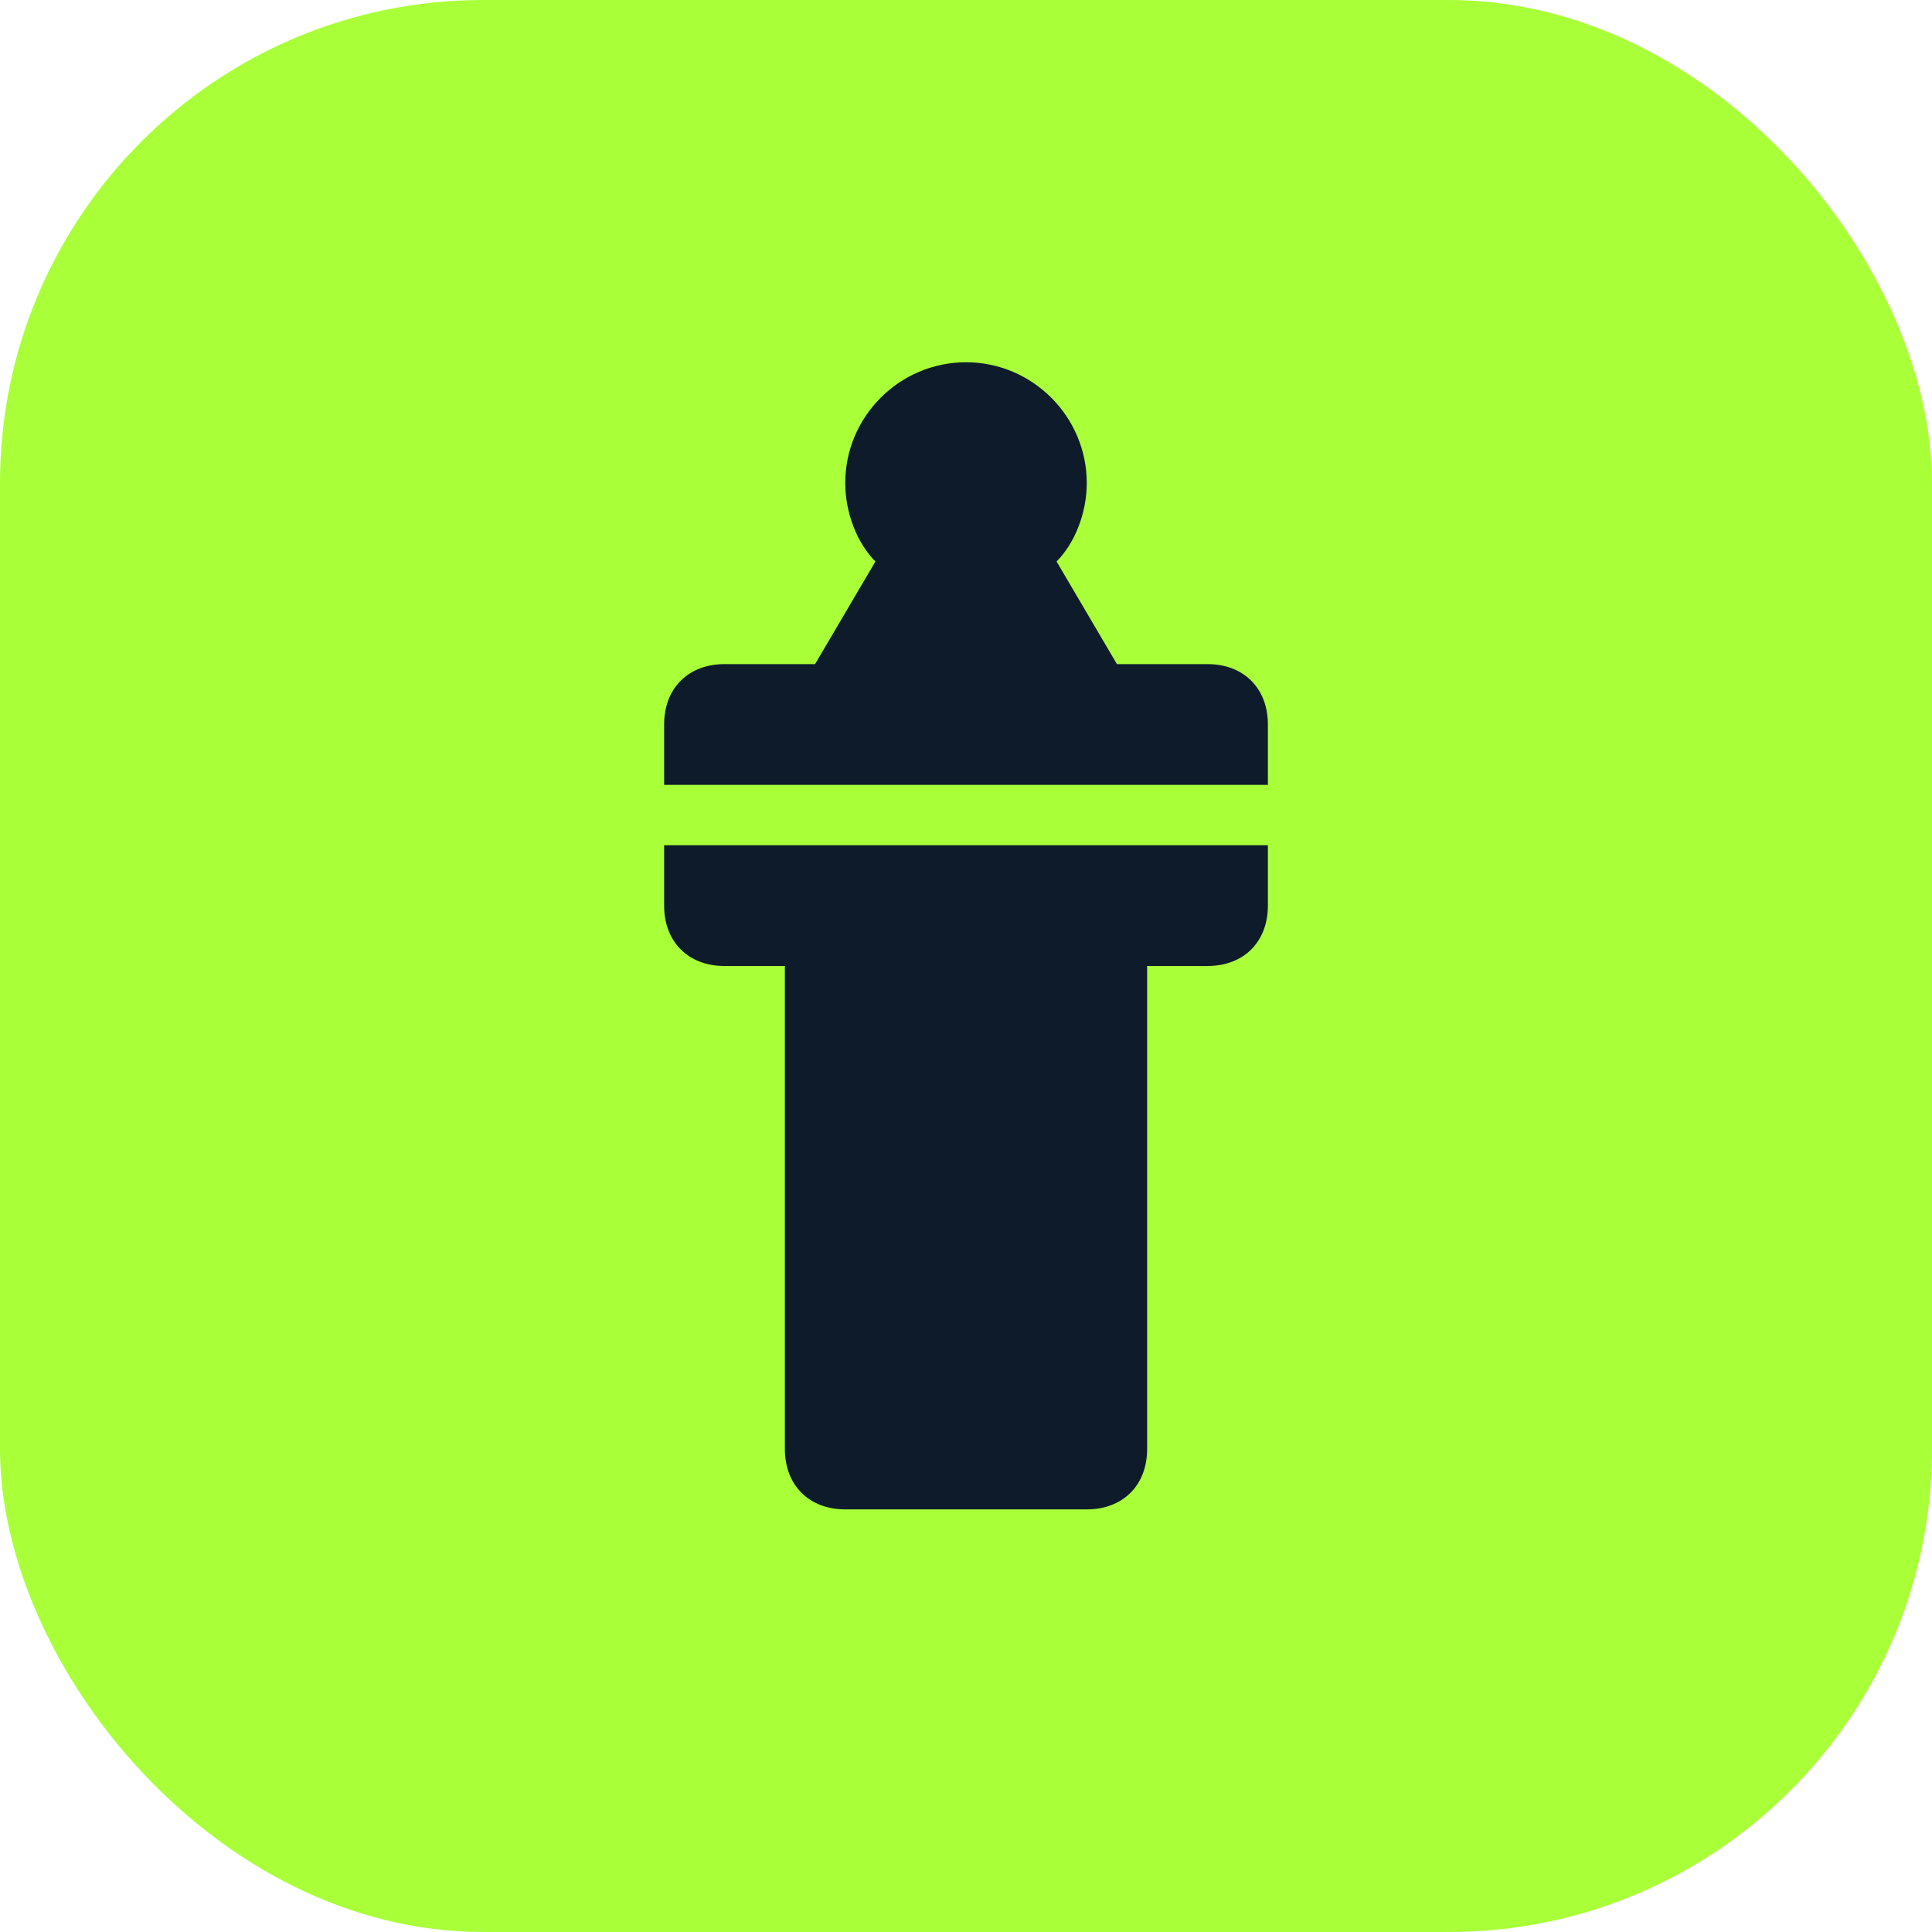
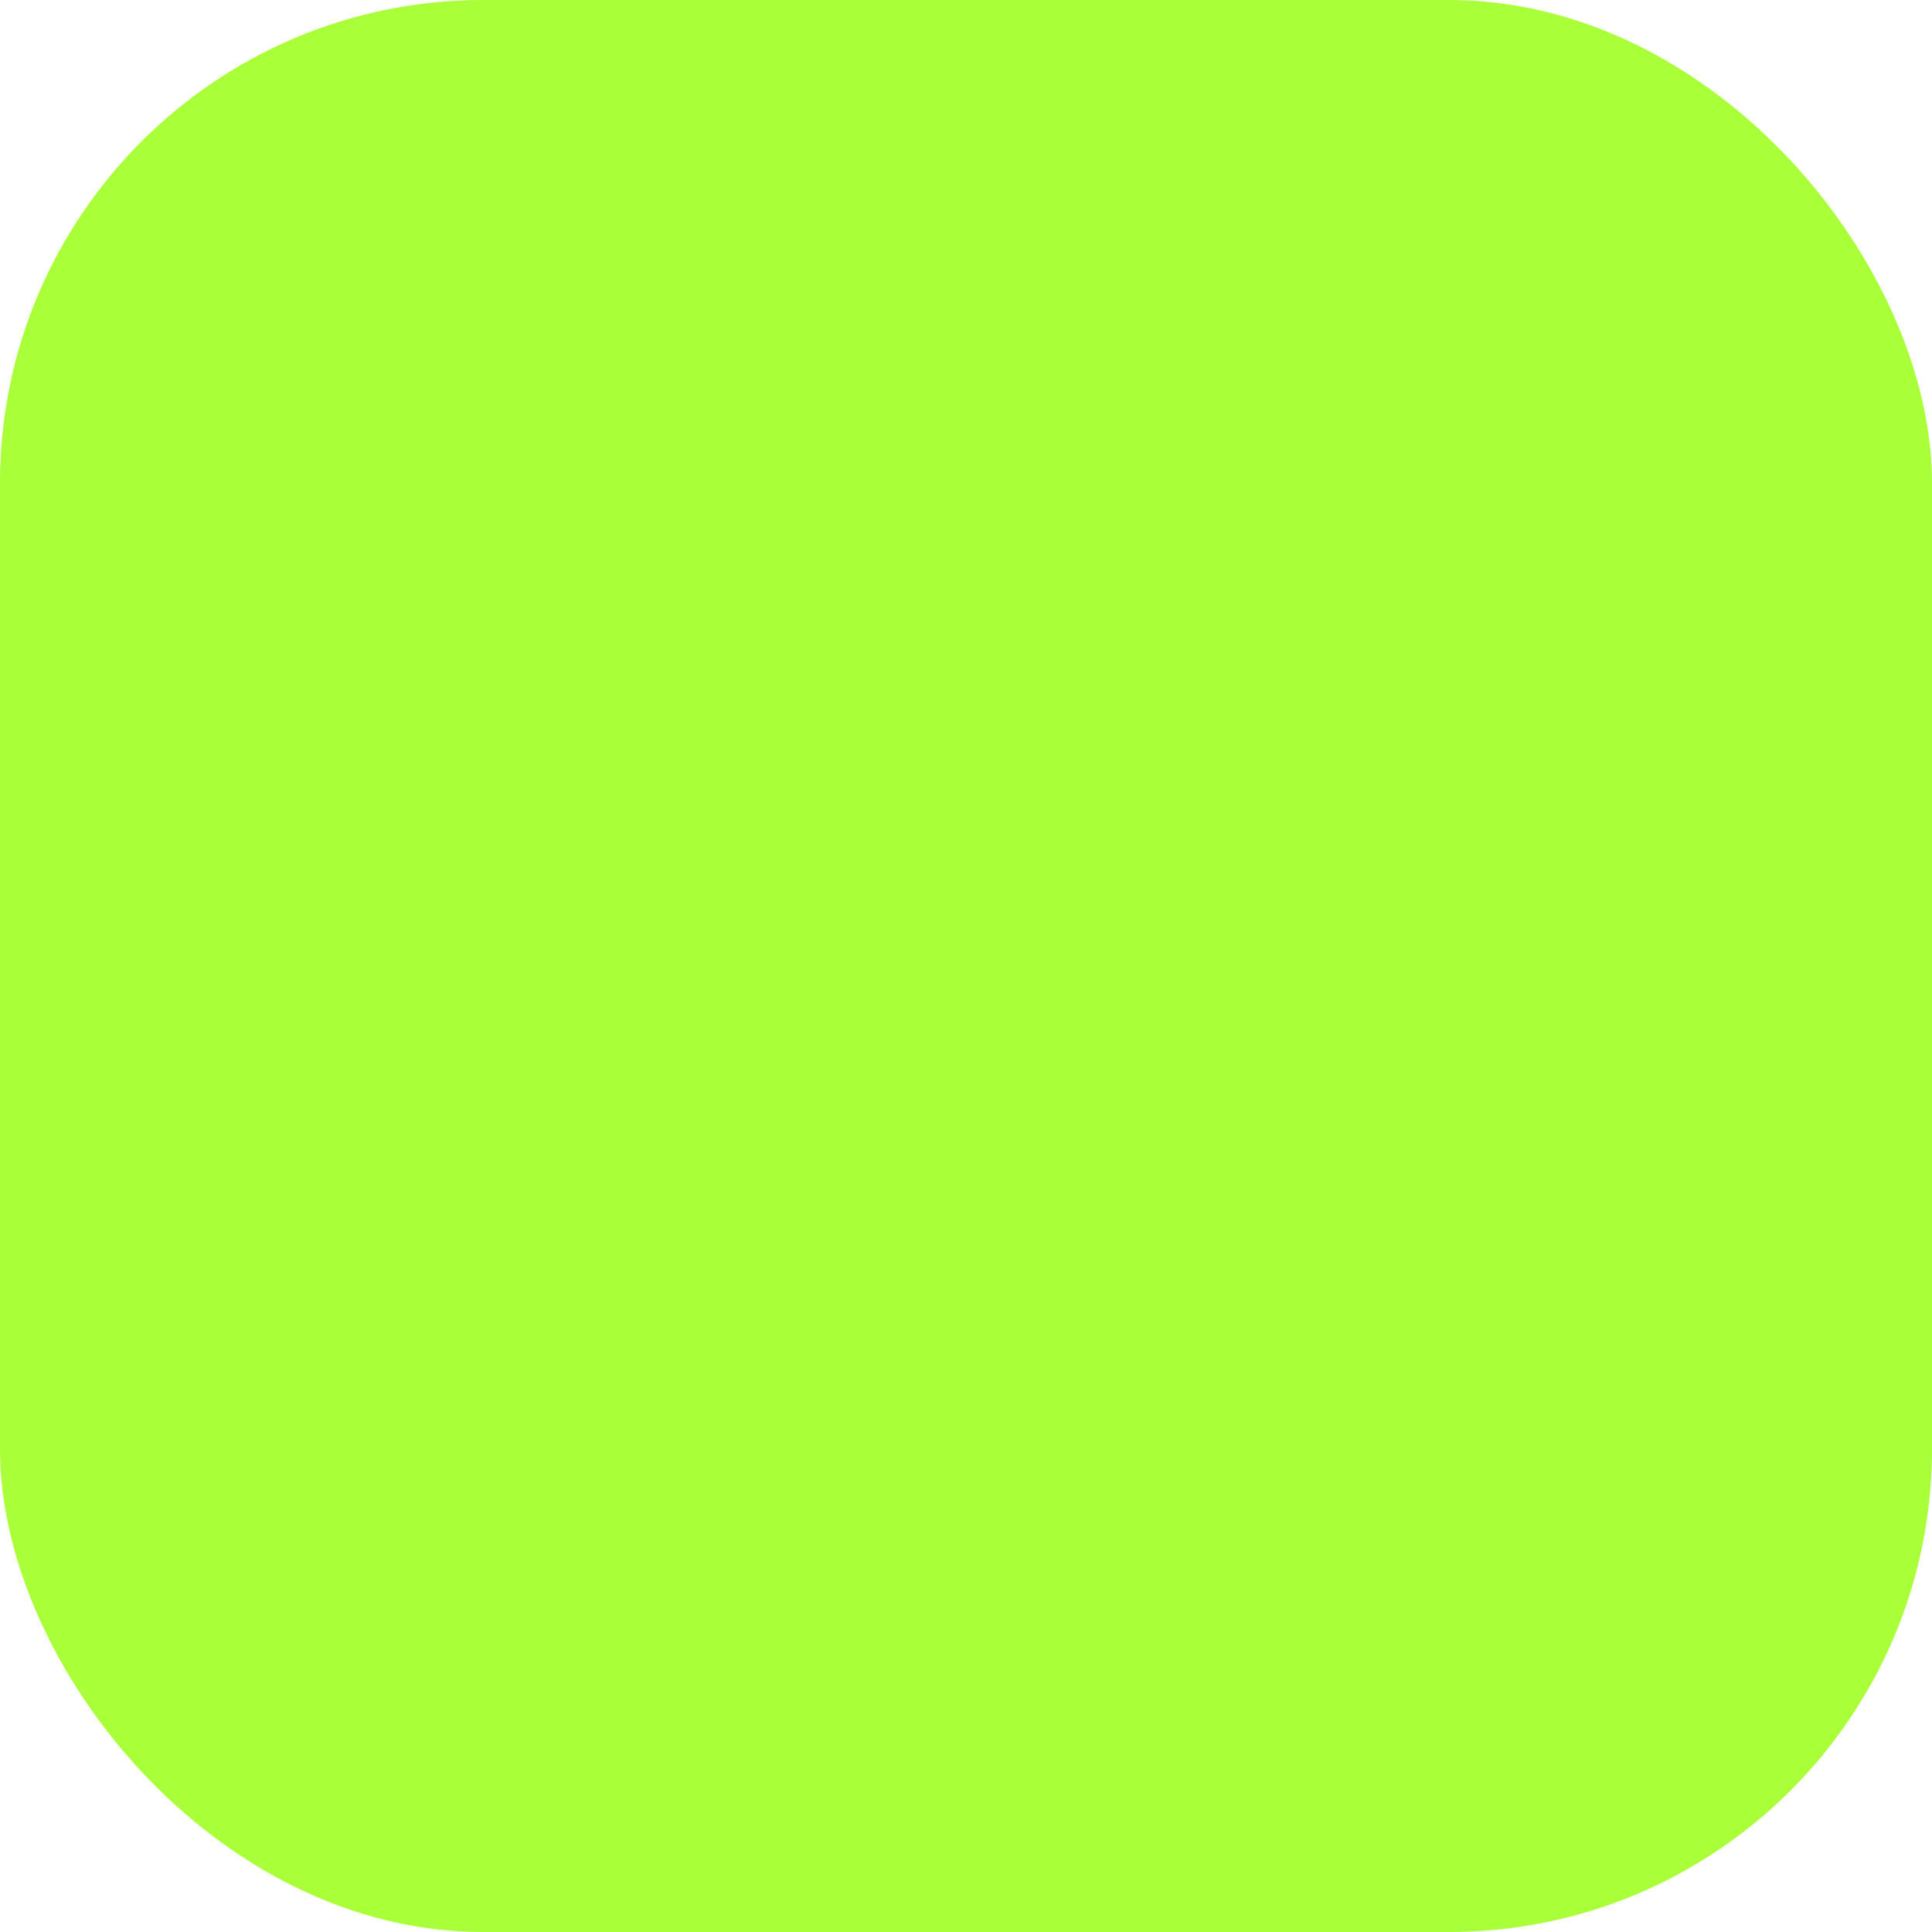
<svg xmlns="http://www.w3.org/2000/svg" width="32" height="32" viewBox="0 0 32 32" fill="none">
  <rect width="32" height="32" rx="8" fill="#A9FF38" />
-   <path d="M16 6C17.1 6 18 6.9 18 8C18 8.5 17.8 9 17.5 9.3L18.5 11H20C20.6 11 21 11.4 21 12V13H11V12C11 11.4 11.4 11 12 11H13.5L14.5 9.3C14.2 9 14 8.5 14 8C14 6.9 14.9 6 16 6ZM11 14H21V15C21 15.6 20.6 16 20 16H19V24C19 24.6 18.6 25 18 25H14C13.4 25 13 24.6 13 24V16H12C11.4 16 11 15.6 11 15V14Z" fill="#0D1B2A" />
</svg>